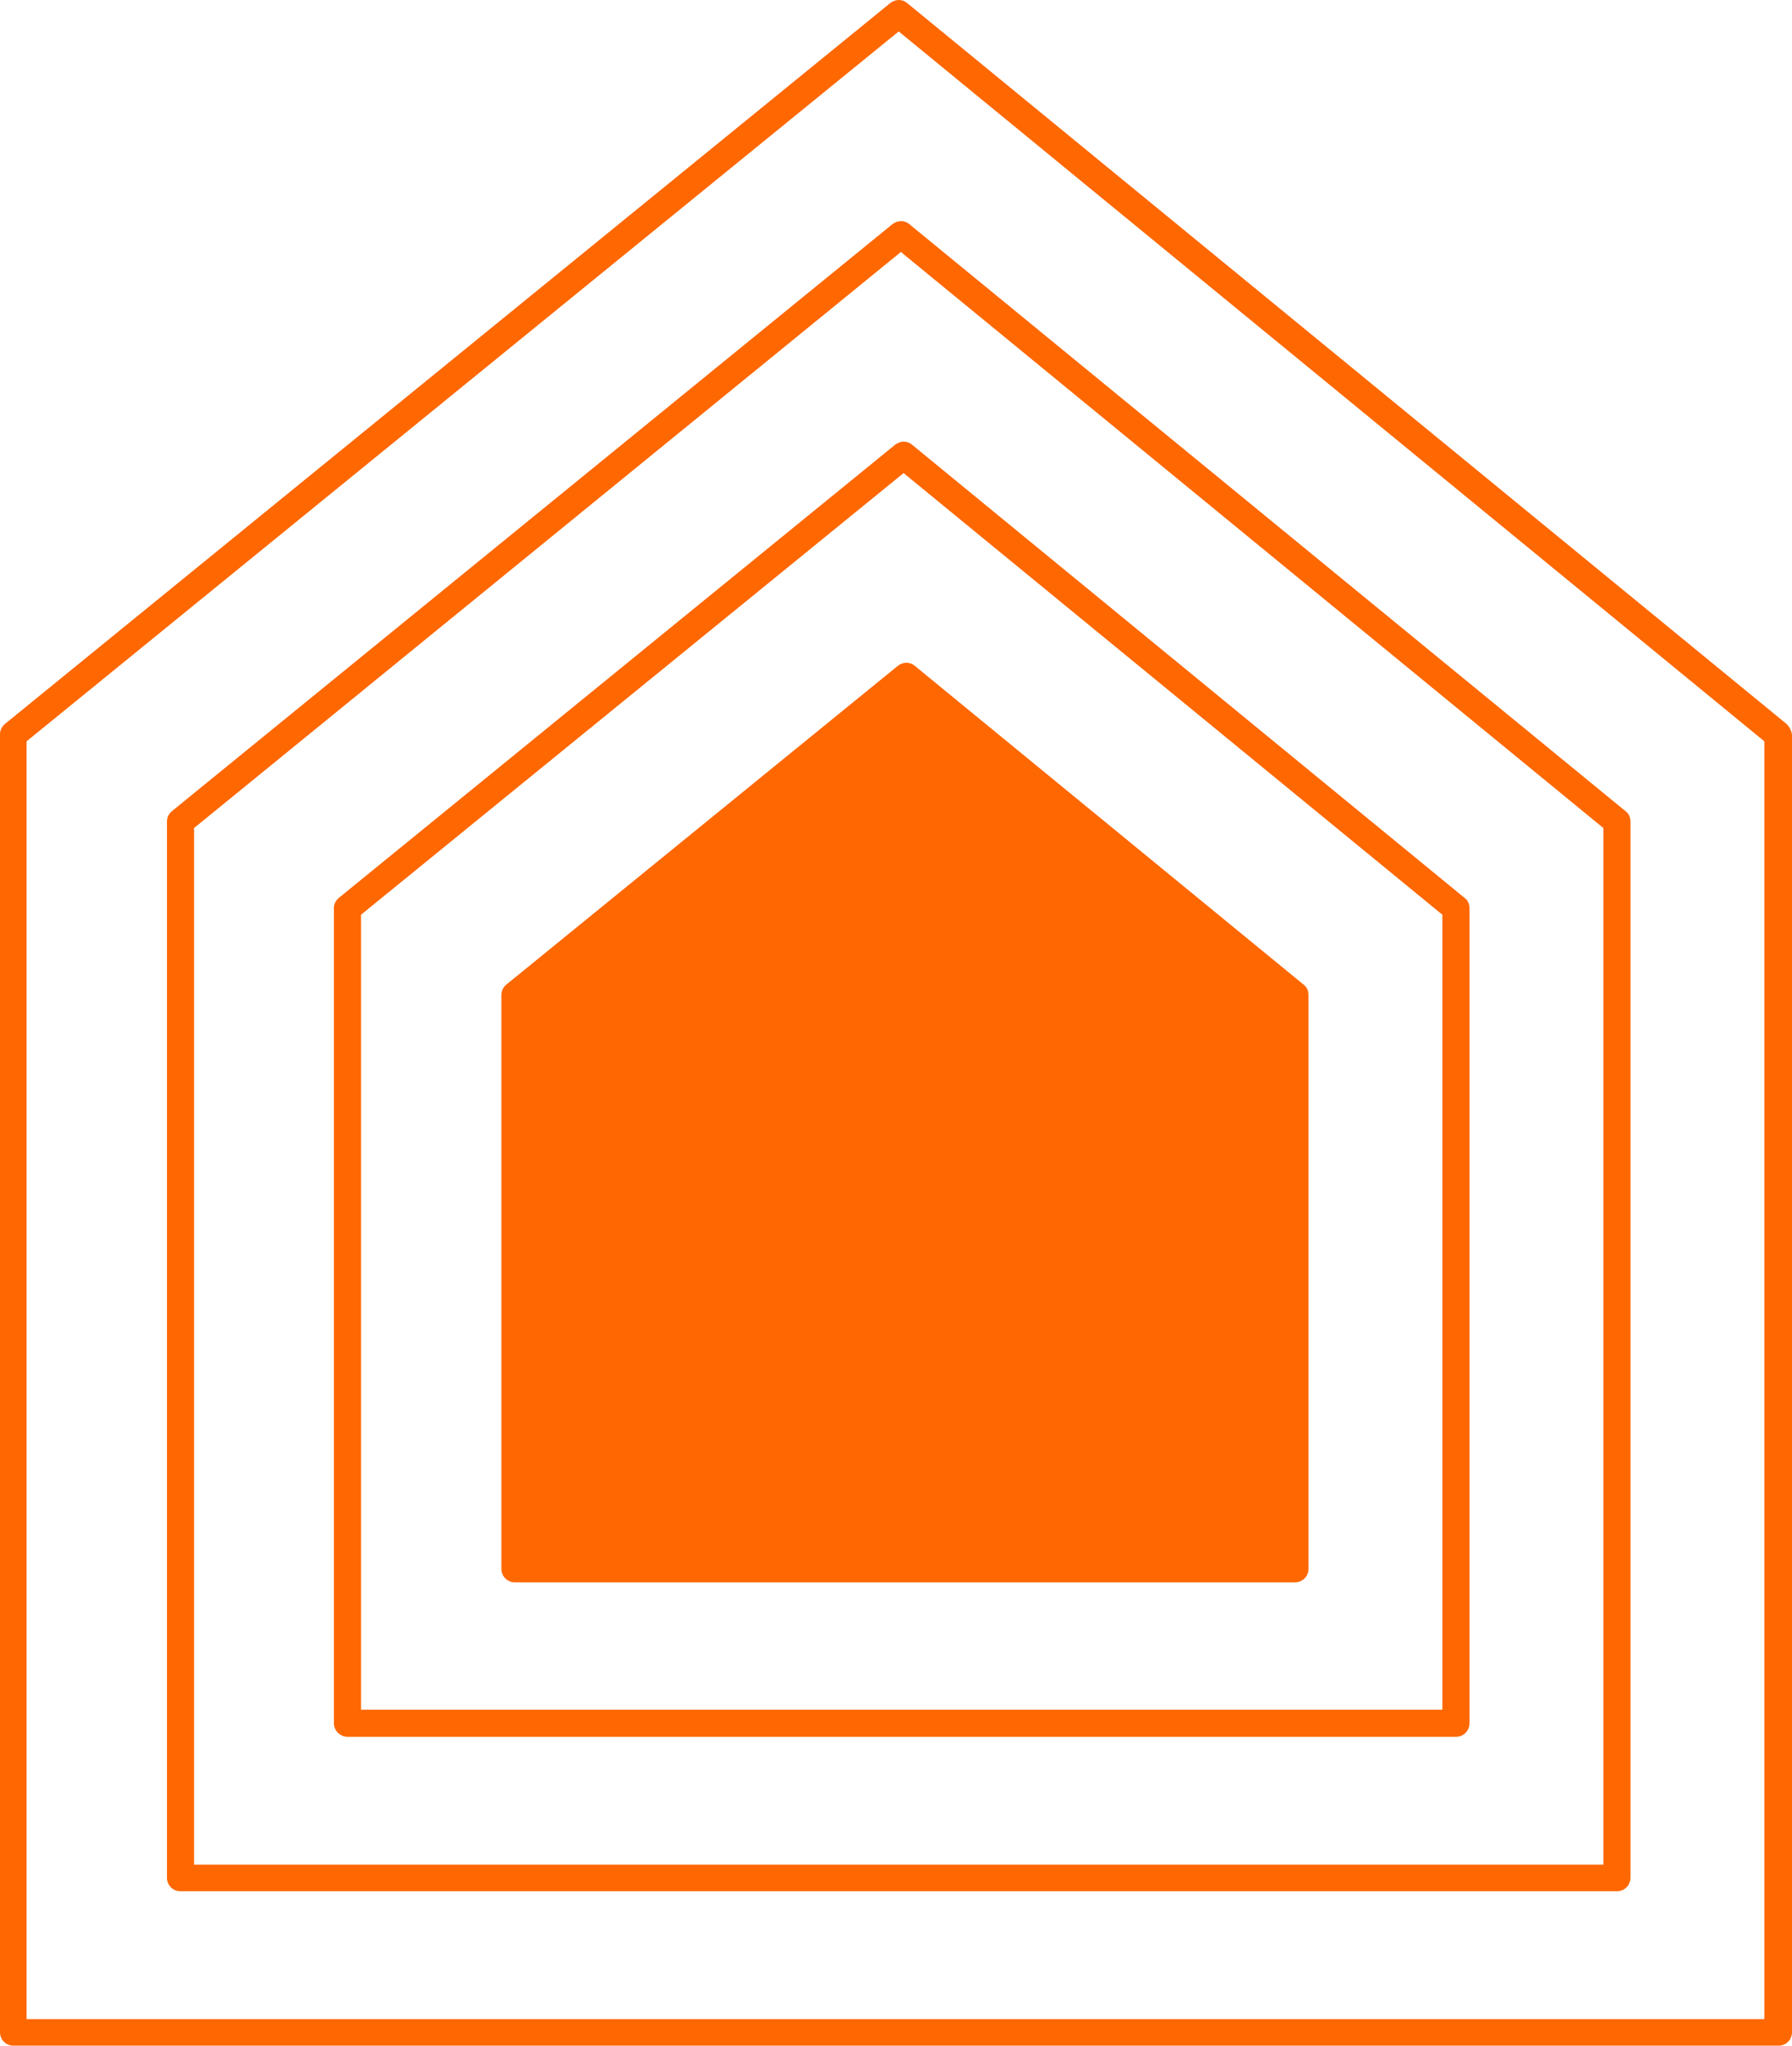
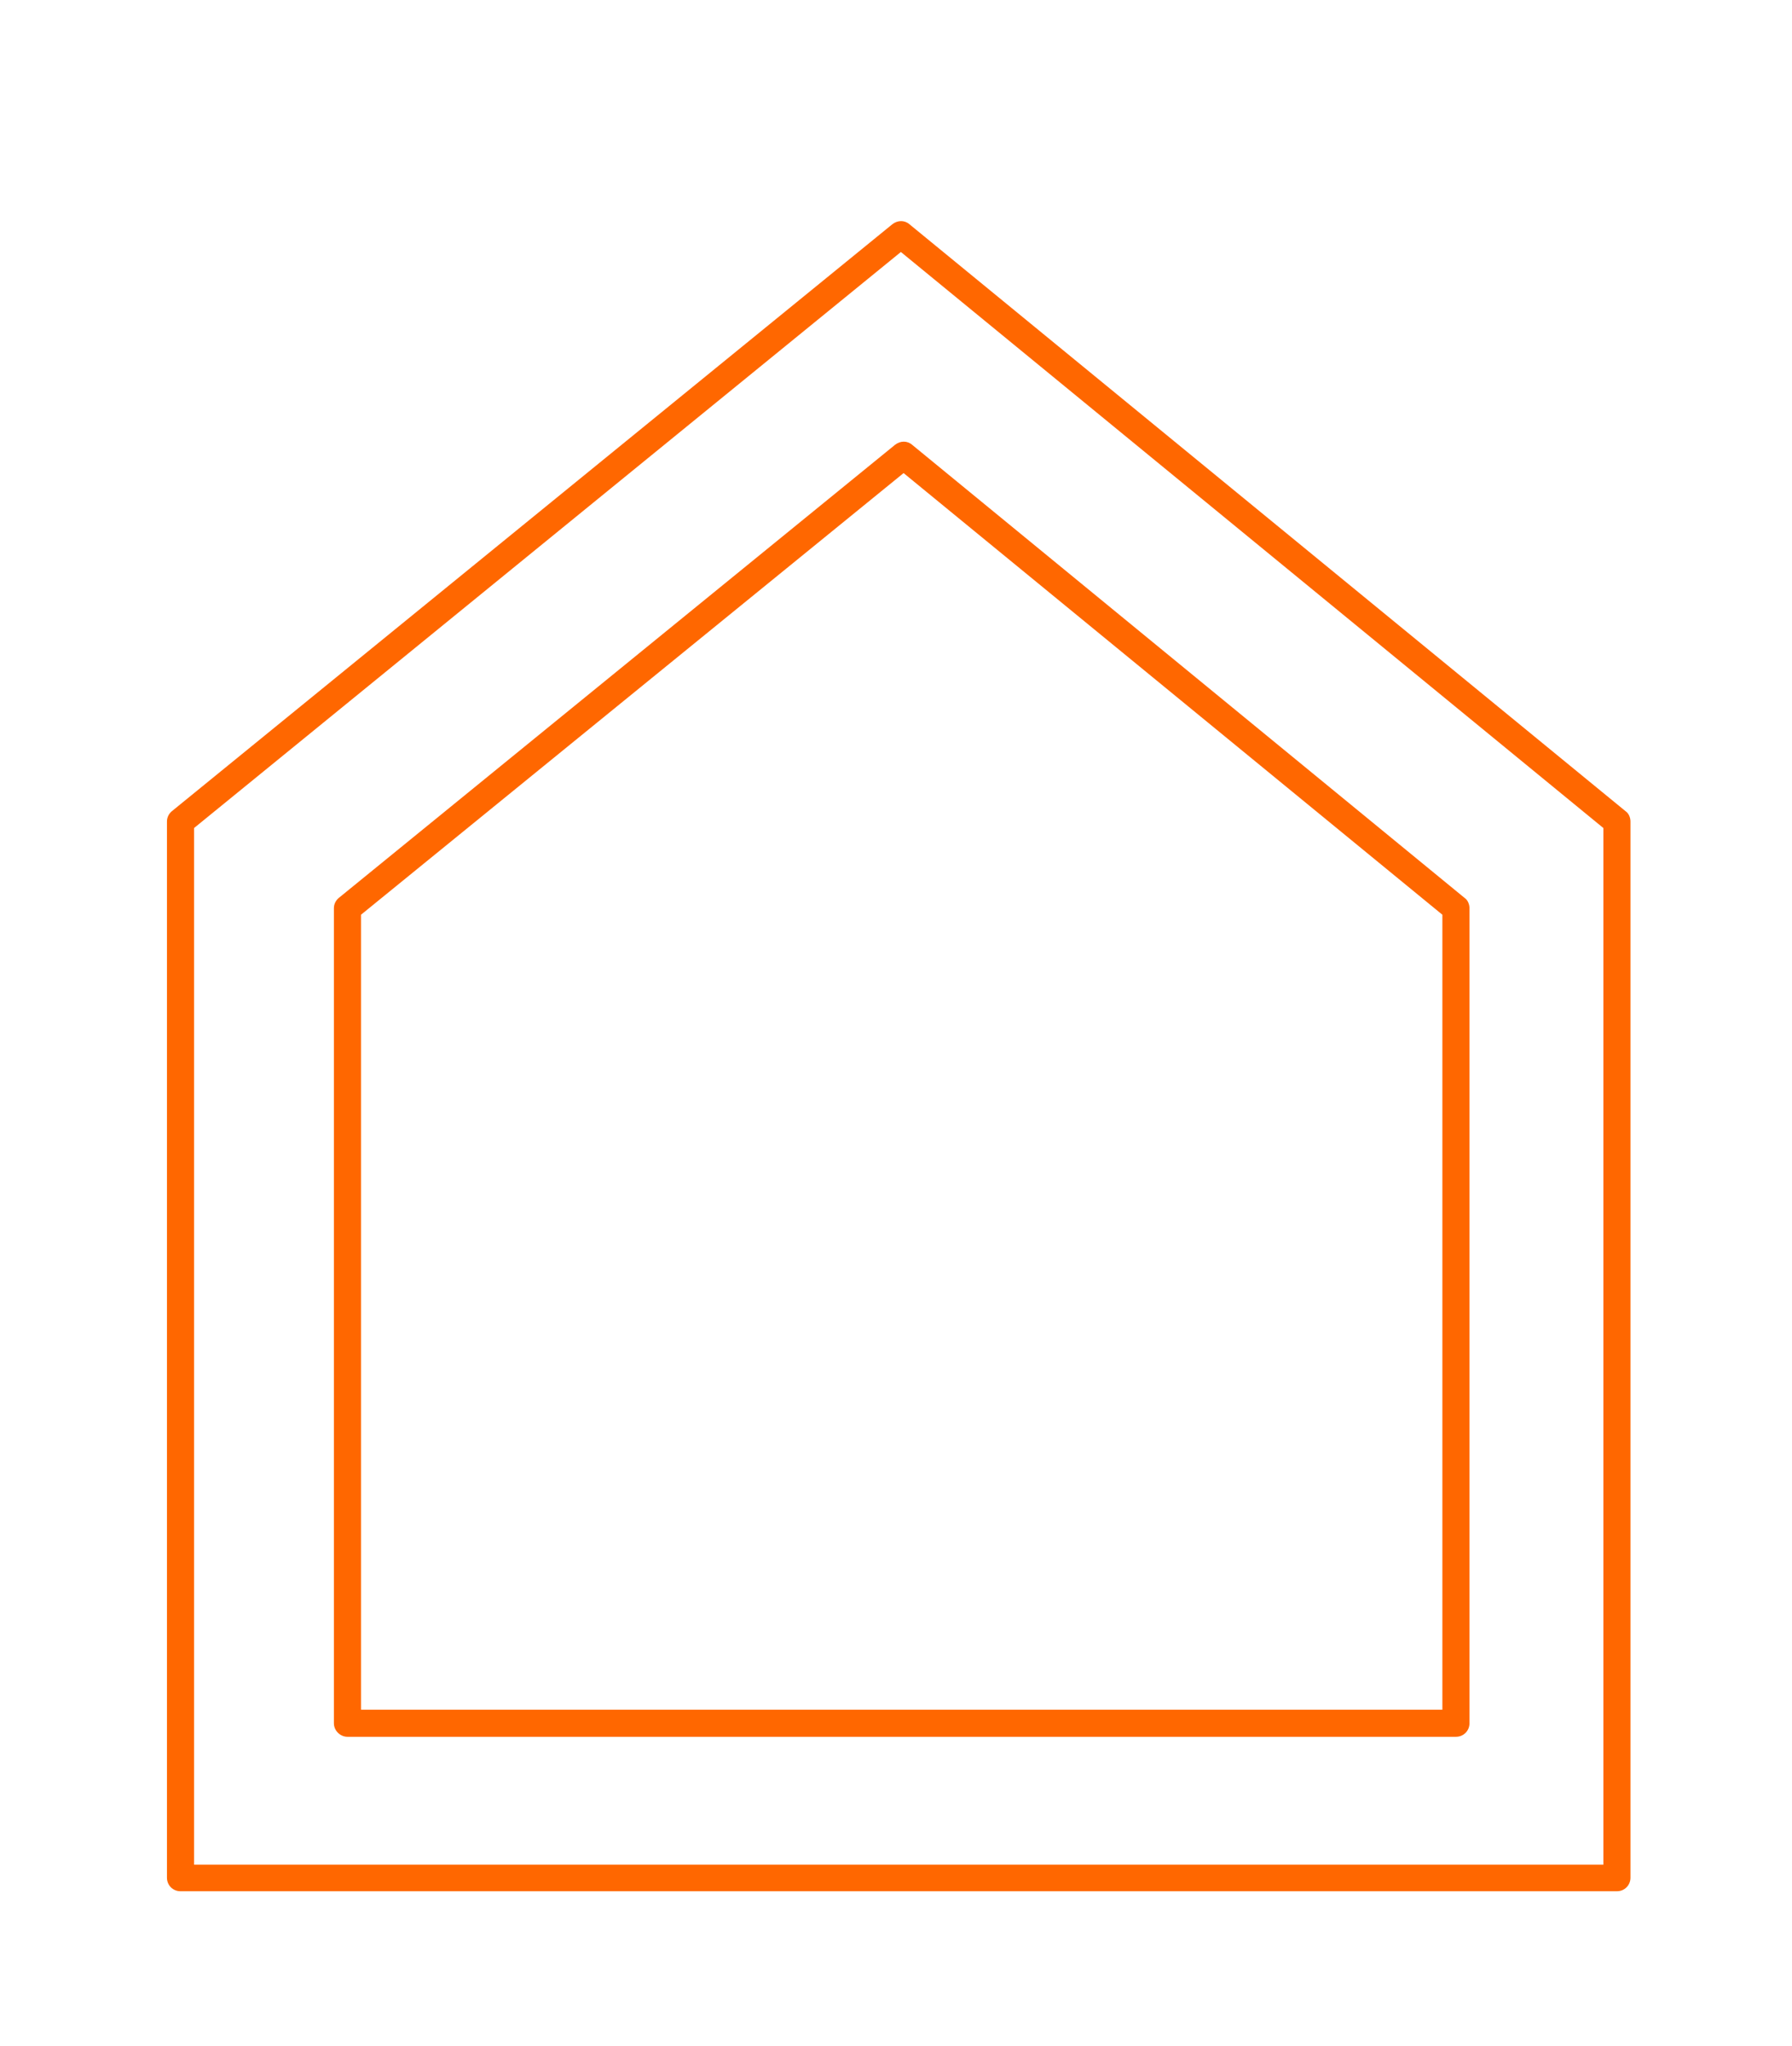
<svg xmlns="http://www.w3.org/2000/svg" width="156" height="178" viewBox="0 0 156 178" fill="none">
-   <path d="M155.528 62.995L78.991 0.283C78.566 -0.094 77.953 -0.094 77.481 0.283L0.425 62.995C0.142 63.231 0 63.561 0 63.891V176.821C0 177.481 0.519 178 1.18 178H154.82C155.481 178 156 177.481 156 176.821V63.938C155.953 63.561 155.764 63.231 155.528 62.995ZM153.593 175.69H2.312V64.504L78.236 2.735L153.593 64.504V175.69Z" fill="#FF6700" />
  <path d="M14.958 70.587C14.675 70.823 14.534 71.153 14.534 71.483V163.383C14.534 164.043 15.053 164.562 15.713 164.562H140.759C141.419 164.562 141.938 164.043 141.938 163.383V71.483C141.938 71.153 141.797 70.776 141.514 70.587L79.18 19.521C78.755 19.144 78.142 19.144 77.67 19.521L14.958 70.587ZM139.579 72.049V162.251H16.893V72.049L78.425 21.926L139.579 72.049Z" fill="#FF6700" />
  <path d="M30.247 151.123H126.744C127.405 151.123 127.924 150.604 127.924 149.944V79.027C127.924 78.697 127.782 78.32 127.499 78.131L79.416 38.712C78.991 38.335 78.377 38.335 77.906 38.712L29.492 78.131C29.209 78.367 29.067 78.697 29.067 79.027V149.944C29.067 150.604 29.633 151.123 30.247 151.123ZM31.427 79.593L78.661 41.164L125.564 79.593V148.766H31.427V79.593Z" fill="#FF6700" />
-   <path d="M79.652 57.95C79.227 57.573 78.613 57.573 78.142 57.95L44.073 85.676C43.789 85.912 43.648 86.242 43.648 86.572V136.506C43.648 137.166 44.167 137.685 44.828 137.685H112.73C113.39 137.685 113.909 137.166 113.909 136.506V86.572C113.909 86.242 113.768 85.864 113.485 85.676L79.652 57.95ZM111.55 135.327L48.5 135.495L70.5 94.5L78.897 60.355L46.5 135.5L111.55 135.327Z" fill="#FF6700" />
</svg>